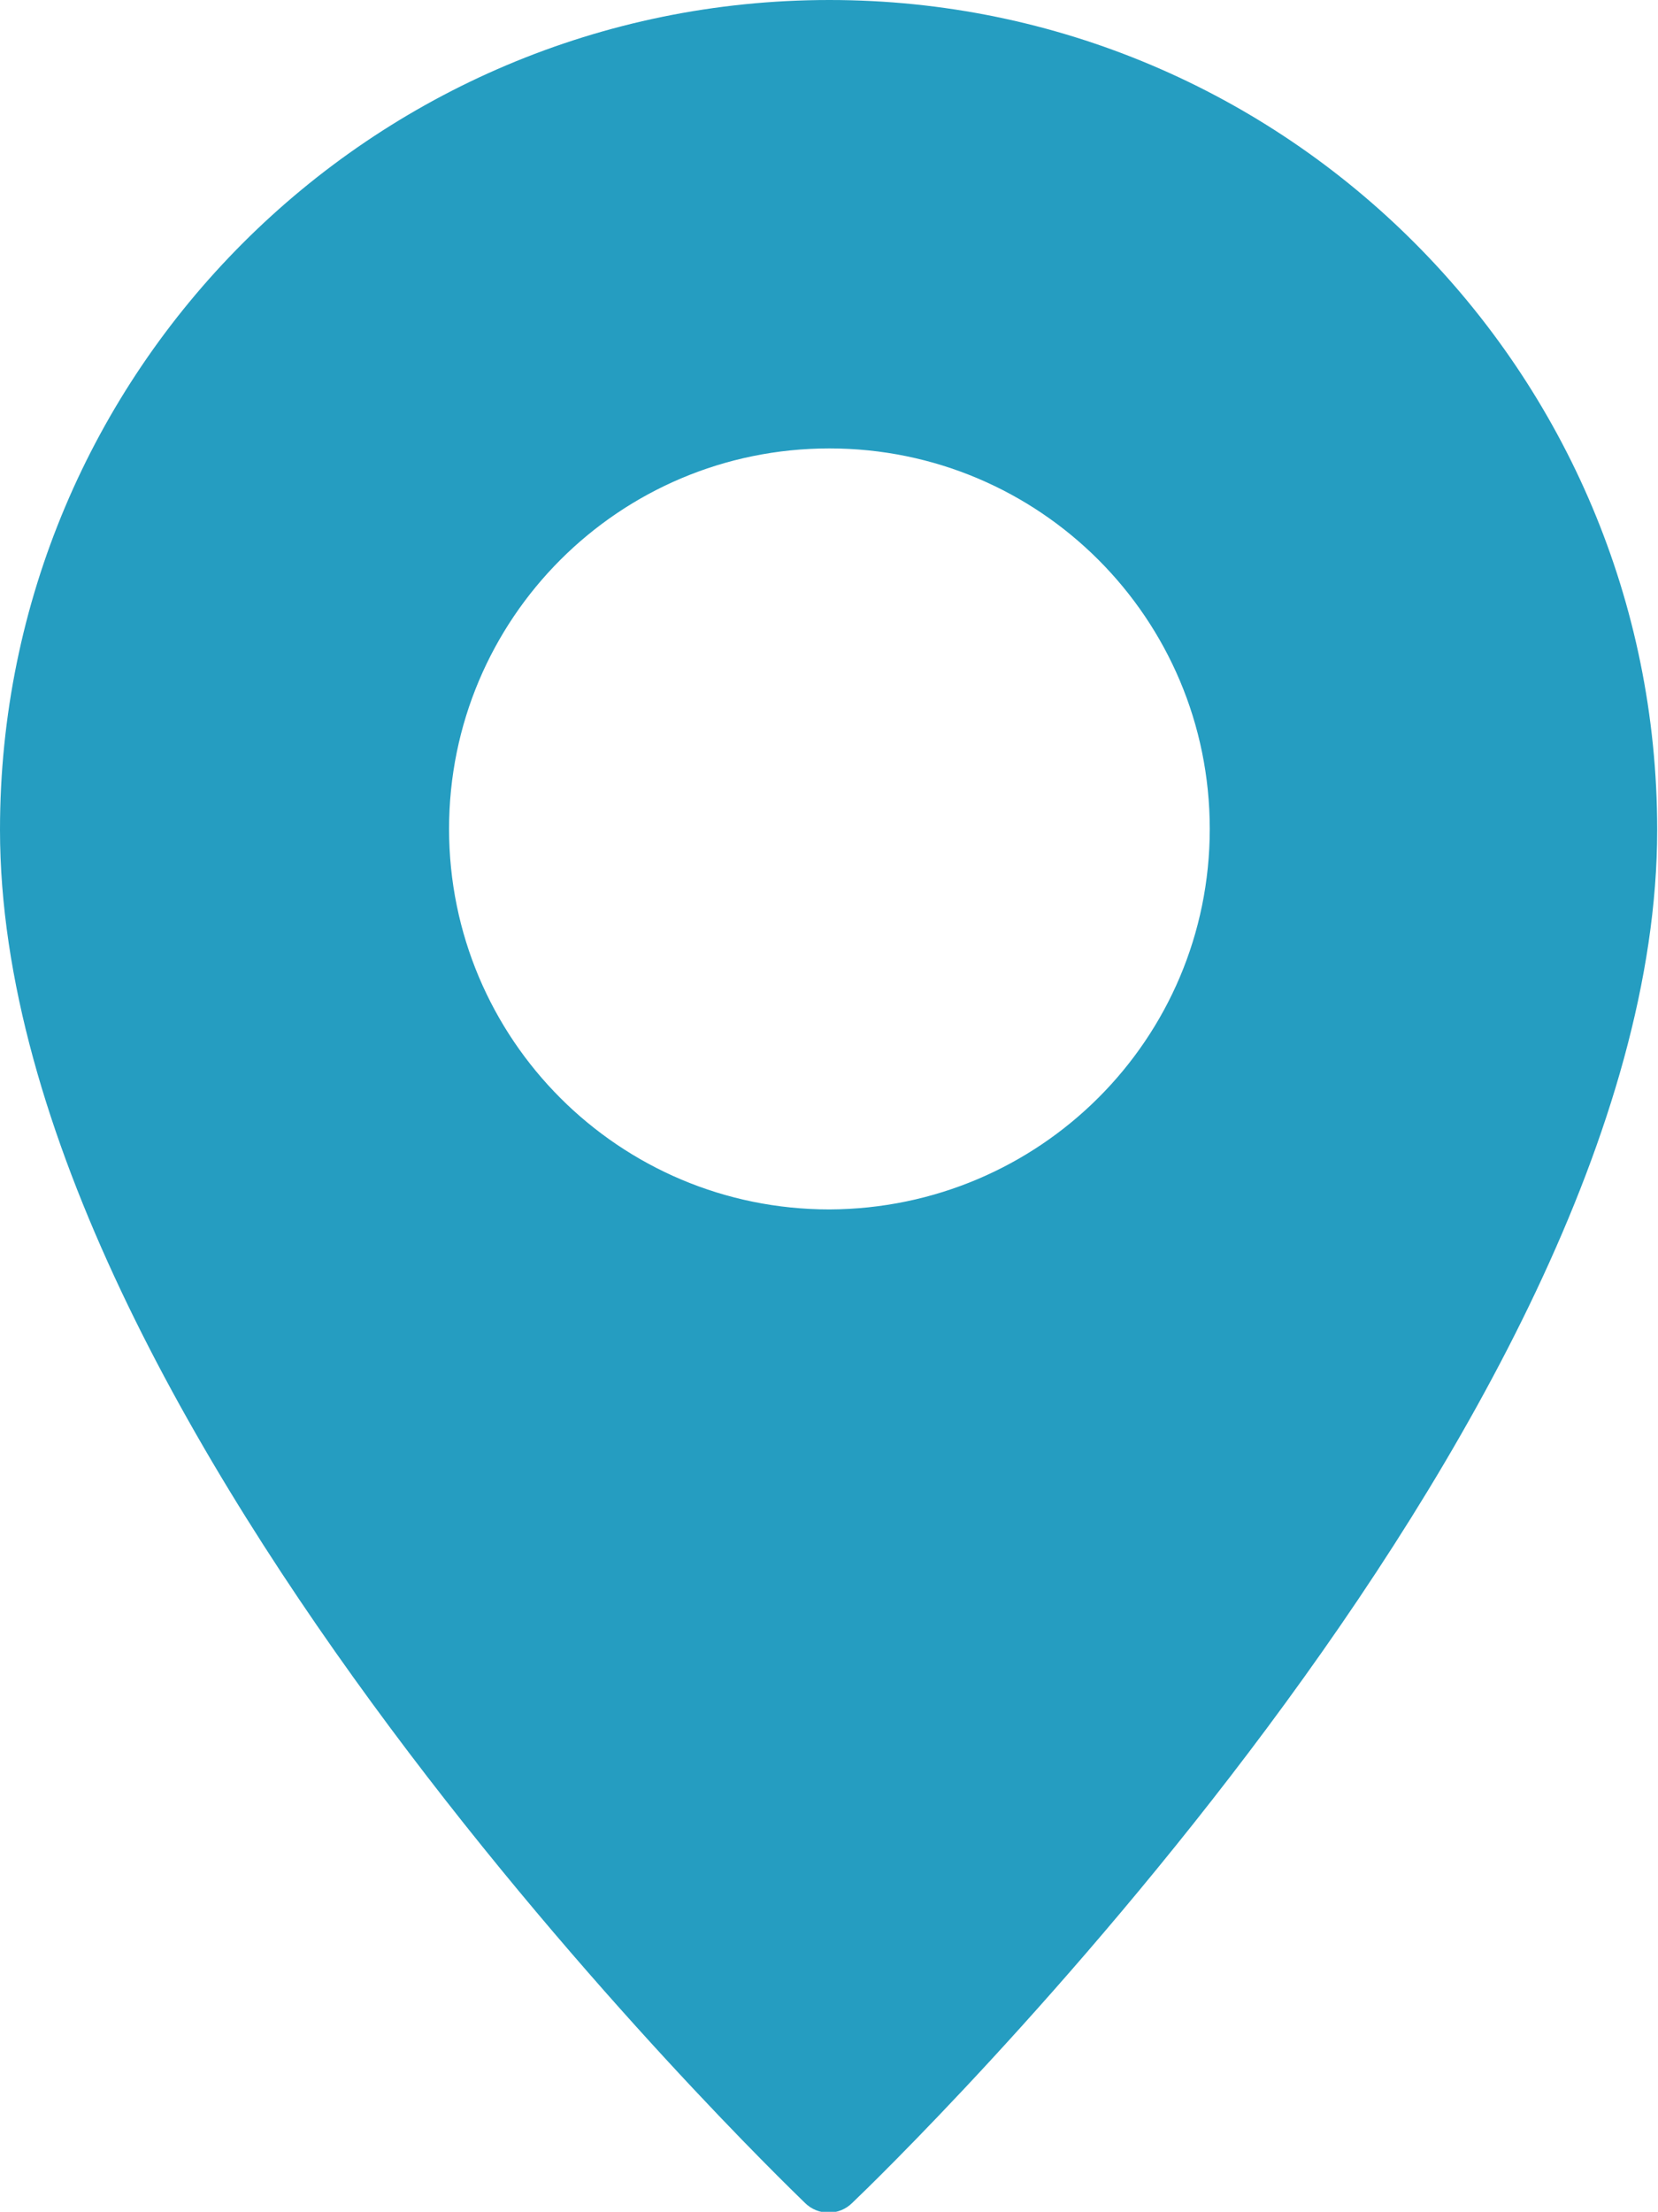
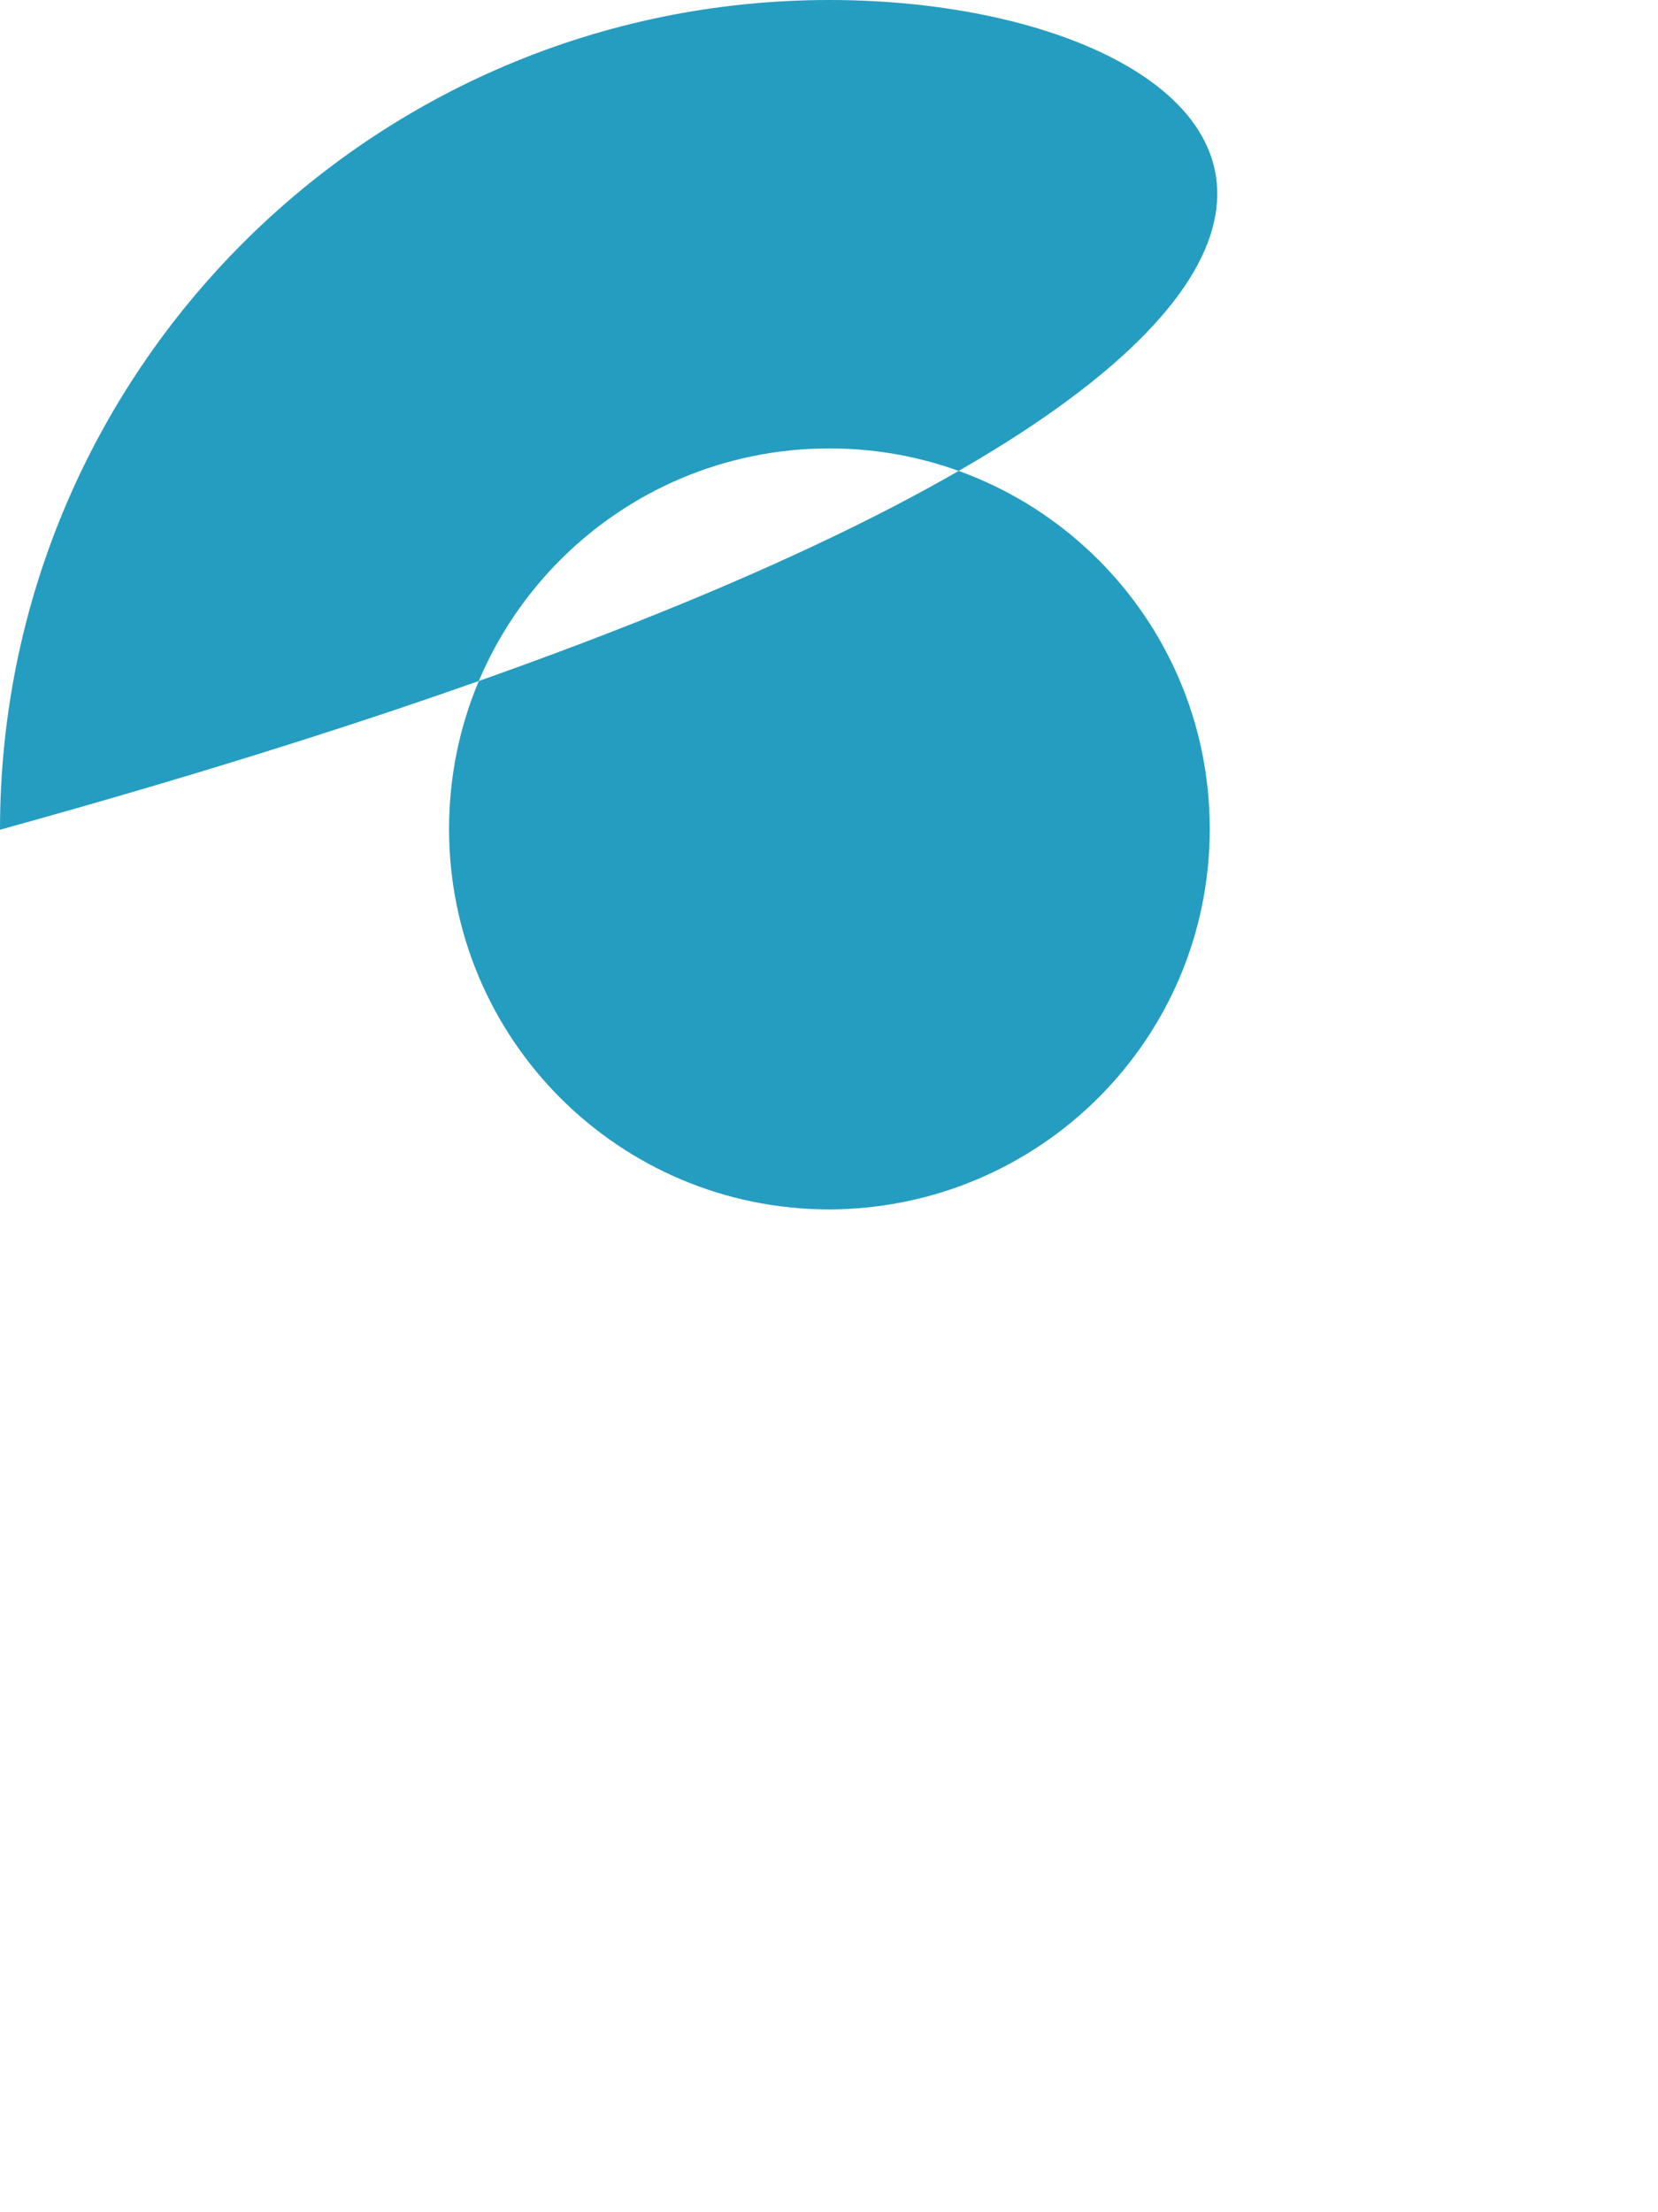
<svg xmlns="http://www.w3.org/2000/svg" id="_レイヤー_2" data-name="レイヤー 2" viewBox="0 0 20.27 27.03">
  <defs>
    <style>
      .cls-1 {
        fill: #259dc1;
      }
    </style>
  </defs>
  <g id="contents">
    <g id="Pin">
-       <path class="cls-1" d="M10.14,0C4.54,0,0,4.54,0,10.14c0,7.28,9.44,16.39,9.84,16.78.16.16.42.16.58,0,.4-.38,9.84-9.5,9.84-16.78C20.26,4.54,15.73,0,10.14,0ZM10.14,14.78c-2.57,0-4.65-2.08-4.65-4.65s2.08-4.65,4.65-4.65,4.65,2.08,4.65,4.65c0,2.57-2.08,4.64-4.65,4.65Z" />
+       <path class="cls-1" d="M10.14,0C4.54,0,0,4.54,0,10.14C20.26,4.54,15.73,0,10.14,0ZM10.14,14.78c-2.57,0-4.65-2.08-4.65-4.65s2.08-4.65,4.65-4.65,4.65,2.08,4.65,4.65c0,2.57-2.08,4.64-4.65,4.65Z" />
    </g>
  </g>
</svg>